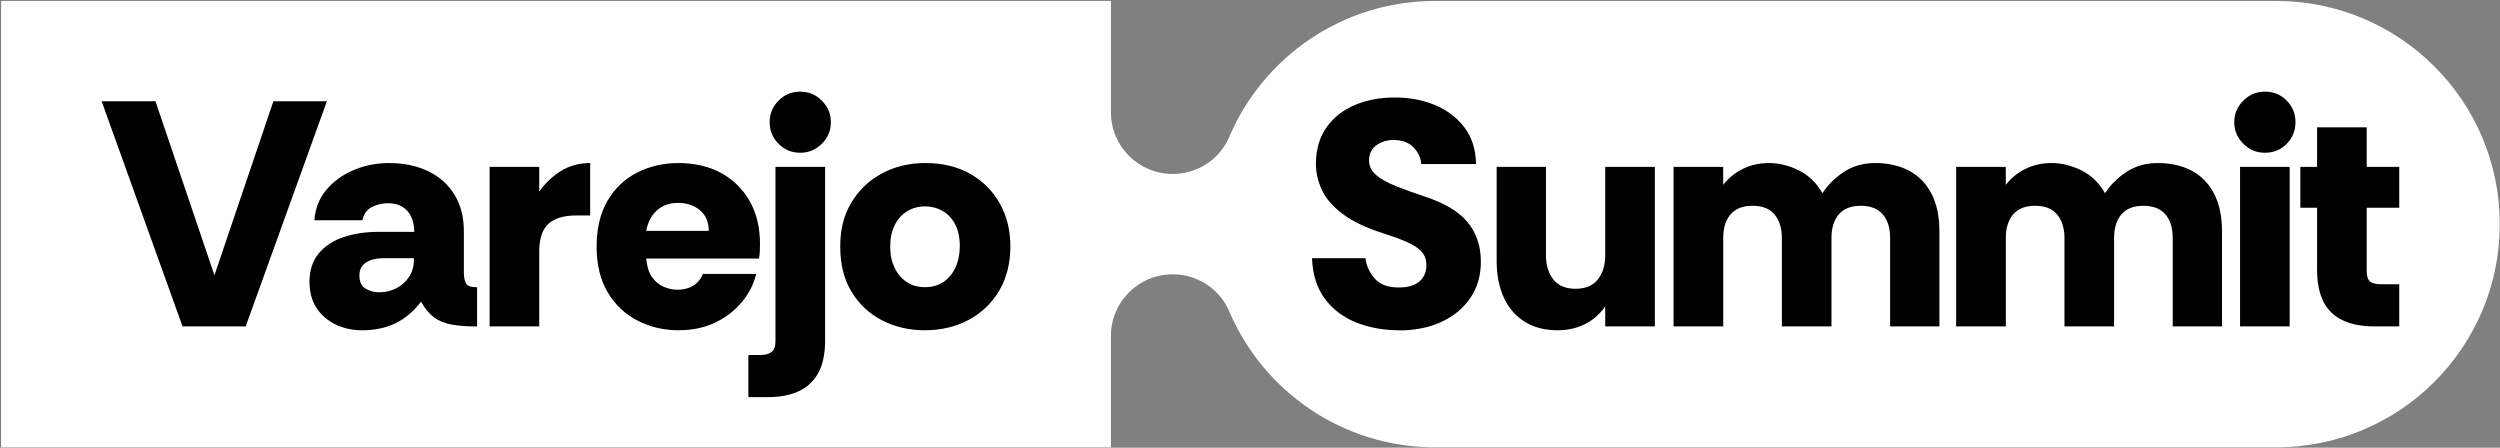
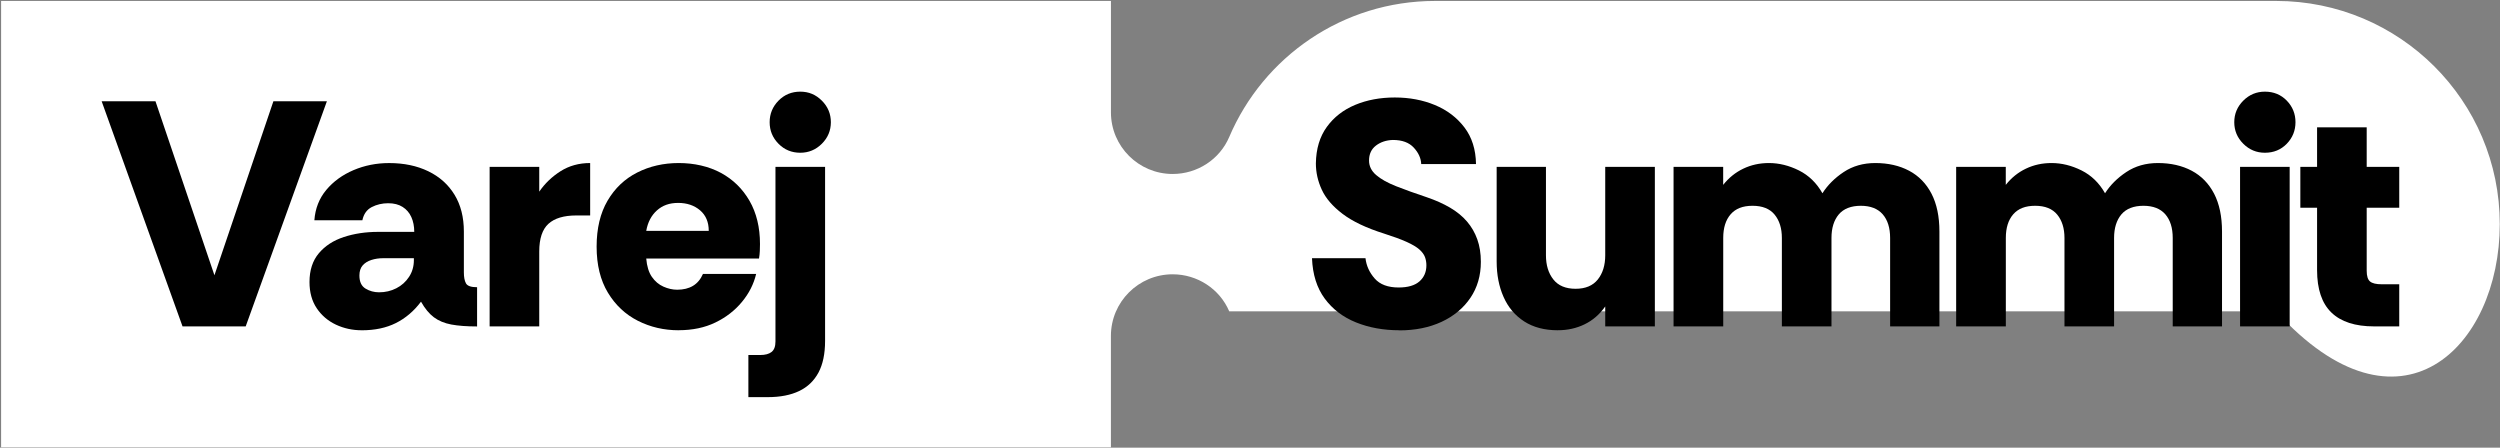
<svg xmlns="http://www.w3.org/2000/svg" fill="none" viewBox="0 0 1921 344" height="344" width="1921">
  <rect x="0" y="0" width="1921" height="344" fill="#808080" stroke="none" />
  <g clip-path="url(#clip0_15_3)">
-     <path fill="white" d="M1749 0.726H1102.74C1031.66 0.726 970.714 43.792 944.566 105.212C937.181 122.554 919.969 133.681 901.082 133.681C874.892 133.681 853.647 112.479 853.647 86.342V0.726H0.846V343.726H853.626V258.11C853.626 231.973 874.871 210.771 901.061 210.771C919.948 210.771 937.16 221.898 944.545 239.24C970.694 300.639 1031.64 343.726 1102.72 343.726H1748.98C1843.89 343.726 1920.83 266.946 1920.83 172.226C1920.83 77.506 1843.89 0.726 1748.98 0.726H1749Z" />
+     <path fill="white" d="M1749 0.726H1102.74C1031.66 0.726 970.714 43.792 944.566 105.212C937.181 122.554 919.969 133.681 901.082 133.681C874.892 133.681 853.647 112.479 853.647 86.342V0.726H0.846V343.726H853.626V258.11C853.626 231.973 874.871 210.771 901.061 210.771C919.948 210.771 937.16 221.898 944.545 239.24H1748.98C1843.89 343.726 1920.83 266.946 1920.83 172.226C1920.83 77.506 1843.89 0.726 1748.98 0.726H1749Z" />
    <path fill="black" d="M1075.25 253.775C1063.02 253.775 1051.93 251.751 1041.94 247.726C1031.95 243.7 1023.94 237.589 1017.92 229.434C1011.9 221.279 1008.63 210.936 1008.14 198.425H1049.24C1049.9 204.185 1052.26 209.387 1056.3 213.991C1060.33 218.616 1066.49 220.907 1074.75 220.907C1081.84 220.907 1087.16 219.338 1090.72 216.221C1094.26 213.083 1096.04 208.974 1096.04 203.875C1096.04 201.563 1095.66 199.436 1094.92 197.454C1094.17 195.473 1092.73 193.553 1090.6 191.653C1088.44 189.754 1085.2 187.834 1080.81 185.852C1076.42 183.87 1070.61 181.743 1063.35 179.431C1049.82 175.158 1039.25 170.12 1031.66 164.36C1024.07 158.6 1018.73 152.427 1015.69 145.821C1012.63 139.235 1011.12 132.484 1011.12 125.568C1011.28 114.357 1014.09 105.026 1019.54 97.511C1024.98 90.017 1032.24 84.38 1041.32 80.582C1050.4 76.804 1060.56 74.904 1071.77 74.904C1082.98 74.904 1093.26 76.845 1102.59 80.706C1111.92 84.587 1119.47 90.306 1125.25 97.882C1131.02 105.459 1134 114.853 1134.16 126.063H1092.06C1091.9 121.624 1090 117.413 1086.37 113.47C1082.73 109.506 1077.38 107.544 1070.28 107.544C1065.17 107.71 1060.83 109.155 1057.29 111.859C1053.73 114.584 1051.97 118.404 1051.97 123.359C1051.97 127.653 1053.79 131.348 1057.41 134.486C1061.03 137.625 1066.21 140.494 1072.89 143.137C1079.57 145.779 1087.37 148.567 1096.28 151.539C1103.05 153.852 1109.03 156.515 1114.24 159.57C1119.43 162.626 1123.78 166.156 1127.23 170.203C1130.71 174.249 1133.33 178.812 1135.15 183.911C1136.98 189.011 1137.89 194.791 1137.89 201.212C1137.89 211.762 1135.2 220.99 1129.84 228.897C1124.48 236.804 1117.07 242.936 1107.68 247.313C1098.27 251.669 1087.45 253.857 1075.25 253.857V253.775Z" />
    <path fill="black" d="M1197.07 253.775C1186.83 253.775 1178.2 251.504 1171.19 246.982C1164.18 242.461 1158.88 236.185 1155.35 228.195C1151.79 220.205 1150.03 211.101 1150.03 200.882V128.231H1187.91V196.195C1187.91 203.772 1189.81 209.945 1193.6 214.735C1197.38 219.524 1203.09 221.898 1210.68 221.898C1218.28 221.898 1223.96 219.504 1227.77 214.735C1231.56 209.965 1233.46 203.772 1233.46 196.195V128.231H1271.59V250.802H1233.46V235.483C1229.16 241.573 1223.88 246.157 1217.61 249.191C1211.35 252.247 1204.5 253.754 1197.07 253.754V253.775Z" />
    <path fill="black" d="M1285.96 250.802V128.231H1324.09V142.063C1328.37 136.634 1333.54 132.463 1339.56 129.594C1345.58 126.703 1352.14 125.279 1359.26 125.279C1367.01 125.279 1374.69 127.178 1382.28 130.956C1389.87 134.755 1395.89 140.598 1400.36 148.505C1404.33 142.249 1409.77 136.799 1416.7 132.195C1423.64 127.591 1431.72 125.279 1440.97 125.279C1450.88 125.279 1459.55 127.261 1466.97 131.204C1474.4 135.147 1480.13 141.052 1484.19 148.876C1488.22 156.701 1490.25 166.383 1490.25 177.903V250.802H1452.37V182.838C1452.37 175.096 1450.47 169.047 1446.68 164.67C1442.87 160.314 1437.27 158.125 1429.84 158.125C1422.41 158.125 1416.6 160.355 1412.88 164.794C1409.17 169.232 1407.31 175.261 1407.31 182.838V250.802H1369.19V182.838C1369.19 175.426 1367.33 169.46 1363.62 164.918C1359.92 160.396 1354.25 158.125 1346.66 158.125C1339.07 158.125 1333.63 160.314 1329.82 164.67C1326.01 169.047 1324.13 175.096 1324.13 182.838V250.802H1286H1285.96Z" />
    <path fill="black" d="M1503.11 250.802V128.231H1541.24V142.063C1545.52 136.634 1550.69 132.463 1556.71 129.594C1562.73 126.703 1569.29 125.279 1576.41 125.279C1584.17 125.279 1591.84 127.178 1599.43 130.956C1607.03 134.755 1613.05 140.598 1617.51 148.505C1621.49 142.249 1626.93 136.799 1633.86 132.195C1640.79 127.591 1648.87 125.279 1658.12 125.279C1668.03 125.279 1676.7 127.261 1684.13 131.204C1691.55 135.147 1697.28 141.052 1701.34 148.876C1705.37 156.701 1707.4 166.383 1707.4 177.903V250.802H1669.52V182.838C1669.52 175.096 1667.62 169.047 1663.83 164.67C1660.03 160.314 1654.42 158.125 1646.99 158.125C1639.57 158.125 1633.75 160.355 1630.03 164.794C1626.33 169.232 1624.46 175.261 1624.46 182.838V250.802H1586.34V182.838C1586.34 175.426 1584.48 169.46 1580.77 164.918C1577.07 160.396 1571.4 158.125 1563.81 158.125C1556.22 158.125 1550.78 160.314 1546.97 164.67C1543.16 169.047 1541.28 175.096 1541.28 182.838V250.802H1503.16H1503.11Z" />
    <path fill="black" d="M1740.33 117.372C1733.9 117.372 1728.35 115.059 1723.74 110.455C1719.11 105.852 1716.81 100.319 1716.81 93.898C1716.81 87.477 1719.13 81.965 1723.74 77.341C1728.35 72.737 1733.9 70.424 1740.33 70.424C1747.1 70.424 1752.7 72.737 1757.17 77.341C1761.62 81.944 1763.85 87.477 1763.85 93.898C1763.85 100.319 1761.62 105.852 1757.17 110.455C1752.7 115.059 1747.1 117.372 1740.33 117.372ZM1721.26 250.802V128.231H1759.38V250.802H1721.26Z" />
    <path fill="black" d="M1824.28 250.802C1809.76 250.802 1798.81 247.271 1791.47 240.169C1784.13 233.088 1780.44 222.208 1780.44 207.55V159.612H1767.58V128.231H1780.44V97.841H1818.57V128.231H1843.58V159.612H1818.57V208.045C1818.57 212.174 1819.44 214.92 1821.18 216.324C1822.91 217.728 1825.83 218.43 1829.97 218.43H1843.58V250.802H1824.26H1824.28Z" />
    <path fill="black" d="M140.256 250.802L78.113 77.815H119.466L164.77 211.514L210.075 77.815H251.18L188.788 250.802H140.256Z" />
    <path fill="black" d="M277.928 253.775C270.832 253.775 264.233 252.33 258.11 249.46C252.007 246.57 247.084 242.379 243.381 236.866C239.678 231.354 237.816 224.624 237.816 216.717C237.816 207.653 240.216 200.283 244.994 194.606C249.773 188.928 256.186 184.758 264.192 182.136C272.198 179.493 280.99 178.172 290.568 178.172H318.309C318.309 173.898 317.564 170.1 316.075 166.796C314.585 163.493 312.372 160.913 309.393 159.013C306.414 157.114 302.711 156.164 298.243 156.164C293.774 156.164 289.409 157.155 285.624 159.137C281.817 161.119 279.438 164.484 278.445 169.274H241.56C242.222 160.211 245.284 152.427 250.725 145.924C256.165 139.421 263.137 134.363 271.639 130.729C280.141 127.116 289.264 125.299 299.008 125.299C310.407 125.299 320.419 127.405 329.087 131.596C337.755 135.787 344.478 141.816 349.257 149.64C354.035 157.465 356.435 166.9 356.435 177.945V209.326C356.435 212.959 356.973 215.746 358.049 217.728C359.124 219.71 361.958 220.701 366.592 220.701V250.843C358.669 250.843 352.07 250.348 346.774 249.357C341.499 248.366 337.031 246.508 333.41 243.803C329.77 241.078 326.48 237.093 323.501 231.808C318.061 239.055 311.606 244.526 304.18 248.242C296.753 251.958 288.003 253.795 277.928 253.795V253.775ZM291.292 224.603C296.07 224.603 300.497 223.571 304.531 221.506C308.586 219.442 311.834 216.531 314.316 212.732C316.799 208.954 318.019 204.66 318.019 199.891V198.404H294.498C291.188 198.404 288.147 198.858 285.334 199.767C282.52 200.675 280.286 202.079 278.652 203.958C276.997 205.857 276.17 208.459 276.17 211.741C276.17 216.531 277.742 219.855 280.865 221.754C283.989 223.653 287.465 224.603 291.271 224.603H291.292Z" />
    <path fill="black" d="M376.232 250.802V128.231H414.358V147.266C418.641 141.01 424.102 135.767 430.701 131.576C437.3 127.385 444.892 125.279 453.478 125.279V165.558H442.824C433.246 165.558 426.109 167.705 421.413 171.978C416.717 176.272 414.358 183.354 414.358 193.222V250.802H376.232Z" />
    <path fill="black" d="M521.579 253.775C510.181 253.775 499.713 251.339 490.135 246.487C480.557 241.635 472.882 234.43 467.11 224.871C461.339 215.313 458.442 203.545 458.442 189.527C458.442 175.509 461.256 163.741 466.862 154.182C472.468 144.623 480.06 137.418 489.638 132.567C499.216 127.715 509.85 125.279 521.579 125.279C533.309 125.279 544.562 127.797 553.892 132.814C563.222 137.852 570.566 145.016 575.924 154.306C581.282 163.617 583.971 174.703 583.971 187.545C583.971 189.196 583.93 190.972 583.847 192.851C583.764 194.75 583.557 196.691 583.226 198.652H496.569C497.065 204.577 498.513 209.284 500.892 212.732C503.292 216.2 506.25 218.698 509.808 220.267C513.366 221.837 516.862 222.621 520.338 222.621C525.117 222.621 529.171 221.63 532.481 219.648C535.791 217.666 538.336 214.631 540.156 210.502H581.013C579.192 218.244 575.572 225.408 570.111 231.994C564.67 238.58 557.864 243.865 549.693 247.808C541.521 251.772 532.15 253.733 521.579 253.733V253.775ZM496.569 177.408H544.604C544.604 170.657 542.369 165.392 537.922 161.594C533.474 157.816 527.847 155.916 521.083 155.916C514.318 155.916 509.022 157.857 504.74 161.718C500.437 165.599 497.727 170.822 496.569 177.408Z" />
    <path fill="black" d="M575.055 305.161V272.789H584.219C588.005 272.789 590.901 272.004 592.887 270.435C594.873 268.866 595.866 266.182 595.866 262.404V128.231H633.992V261.93C633.992 271.819 632.296 279.932 628.924 286.27C625.531 292.608 620.587 297.357 614.071 300.474C607.554 303.592 599.507 305.161 589.929 305.161H575.076H575.055ZM614.919 117.372C608.32 117.372 602.734 115.059 598.204 110.455C593.653 105.852 591.398 100.319 591.398 93.898C591.398 87.477 593.673 81.965 598.204 77.341C602.734 72.737 608.32 70.424 614.919 70.424C621.518 70.424 626.897 72.737 631.51 77.341C636.123 81.944 638.44 87.477 638.44 93.898C638.44 100.319 636.123 105.852 631.51 110.455C626.897 115.059 621.353 117.372 614.919 117.372Z" />
-     <path fill="black" d="M710.513 253.775C698.639 253.775 687.778 251.256 677.952 246.239C668.126 241.222 660.285 233.935 654.431 224.376C648.576 214.817 645.639 203.214 645.639 189.527C645.639 175.839 648.494 165.227 654.183 155.669C659.872 146.11 667.671 138.657 677.58 133.31C687.489 127.963 698.618 125.279 711.01 125.279C724.208 125.279 735.689 128.045 745.433 133.557C755.176 139.07 762.769 146.647 768.209 156.288C773.65 165.929 776.381 177.016 776.381 189.527C776.381 202.038 773.484 213.867 767.713 223.509C761.941 233.15 754.101 240.603 744.192 245.868C734.283 251.132 723.07 253.775 710.513 253.775ZM710.762 220.66C716.202 220.66 720.919 219.338 724.87 216.696C728.842 214.053 731.924 210.358 734.159 205.568C736.393 200.799 737.51 195.349 737.51 189.258C737.51 182.507 736.31 176.871 733.931 172.329C731.531 167.808 728.325 164.381 724.27 162.069C720.216 159.756 715.726 158.6 710.782 158.6C705.838 158.6 701.08 159.839 697.046 162.316C692.991 164.794 689.826 168.324 687.509 172.949C685.192 177.552 684.034 183.085 684.034 189.506C684.034 195.927 685.151 201.005 687.385 205.692C689.619 210.378 692.702 214.053 696.674 216.696C700.646 219.338 705.342 220.66 710.782 220.66H710.762Z" />
  </g>
  <defs>
    <clipPath id="clip0_15_3">
      <rect transform="translate(0.846 0.726)" fill="white" height="343" width="1920" />
    </clipPath>
  </defs>
</svg>